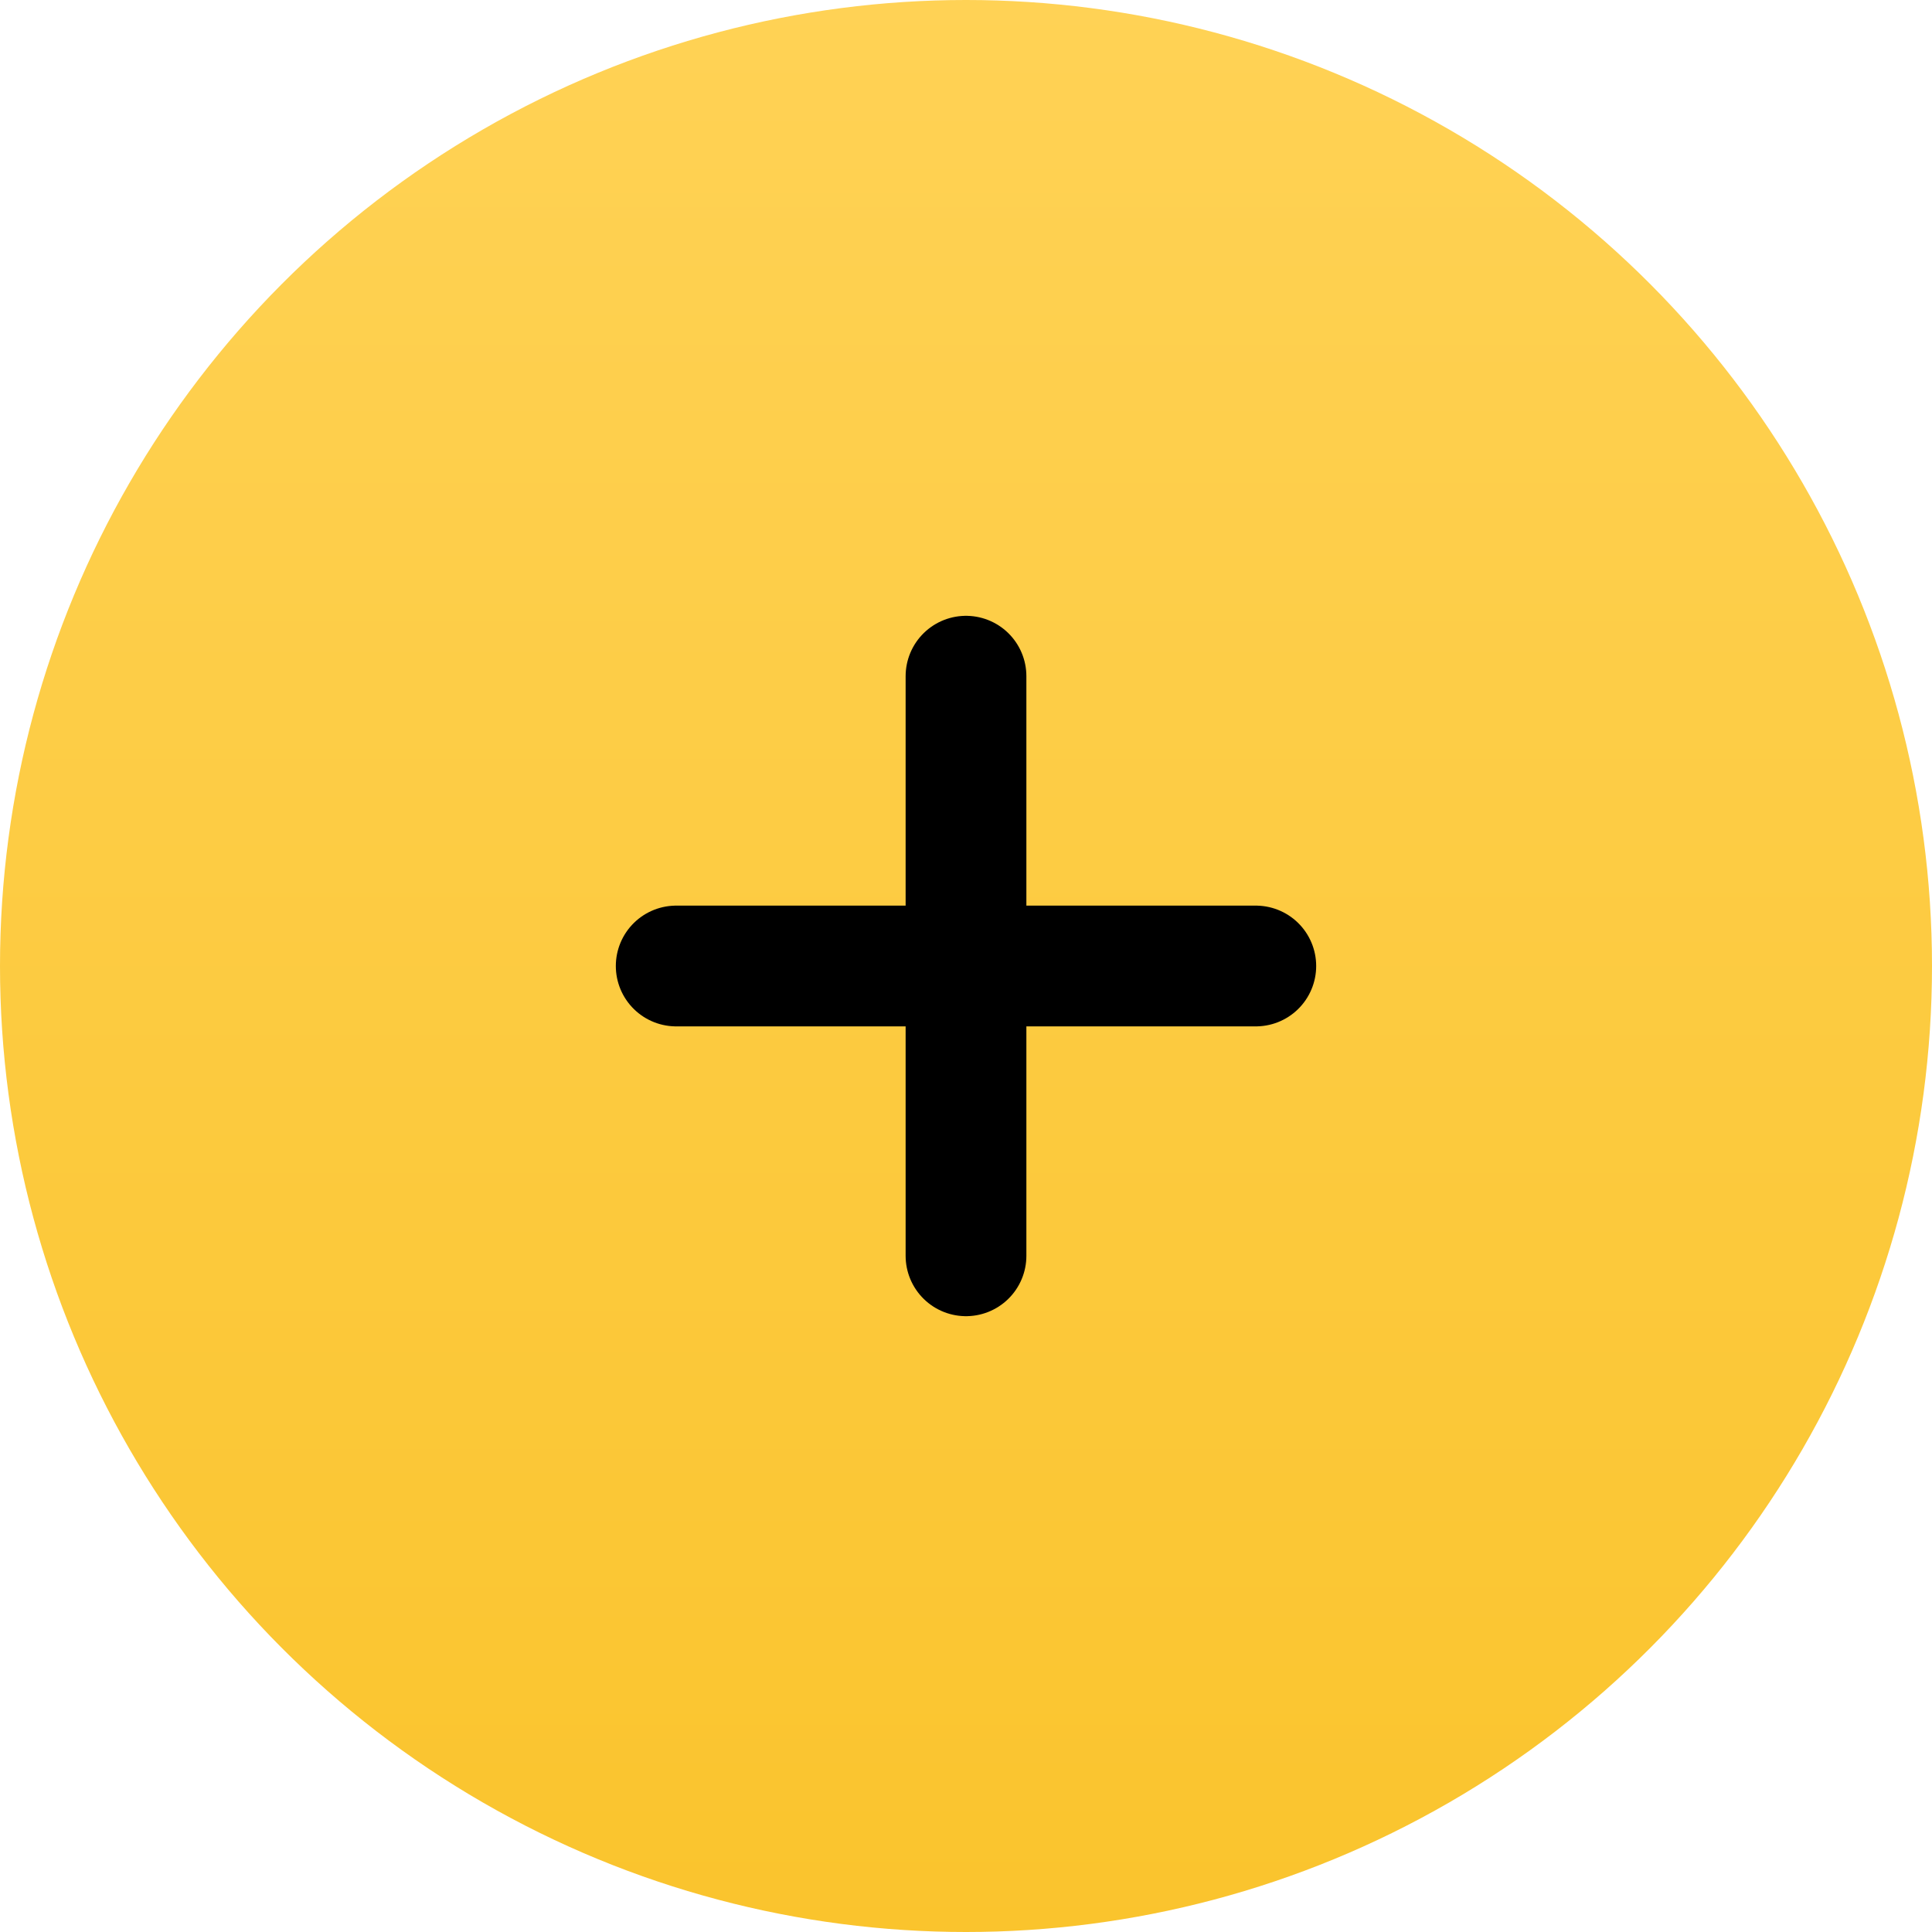
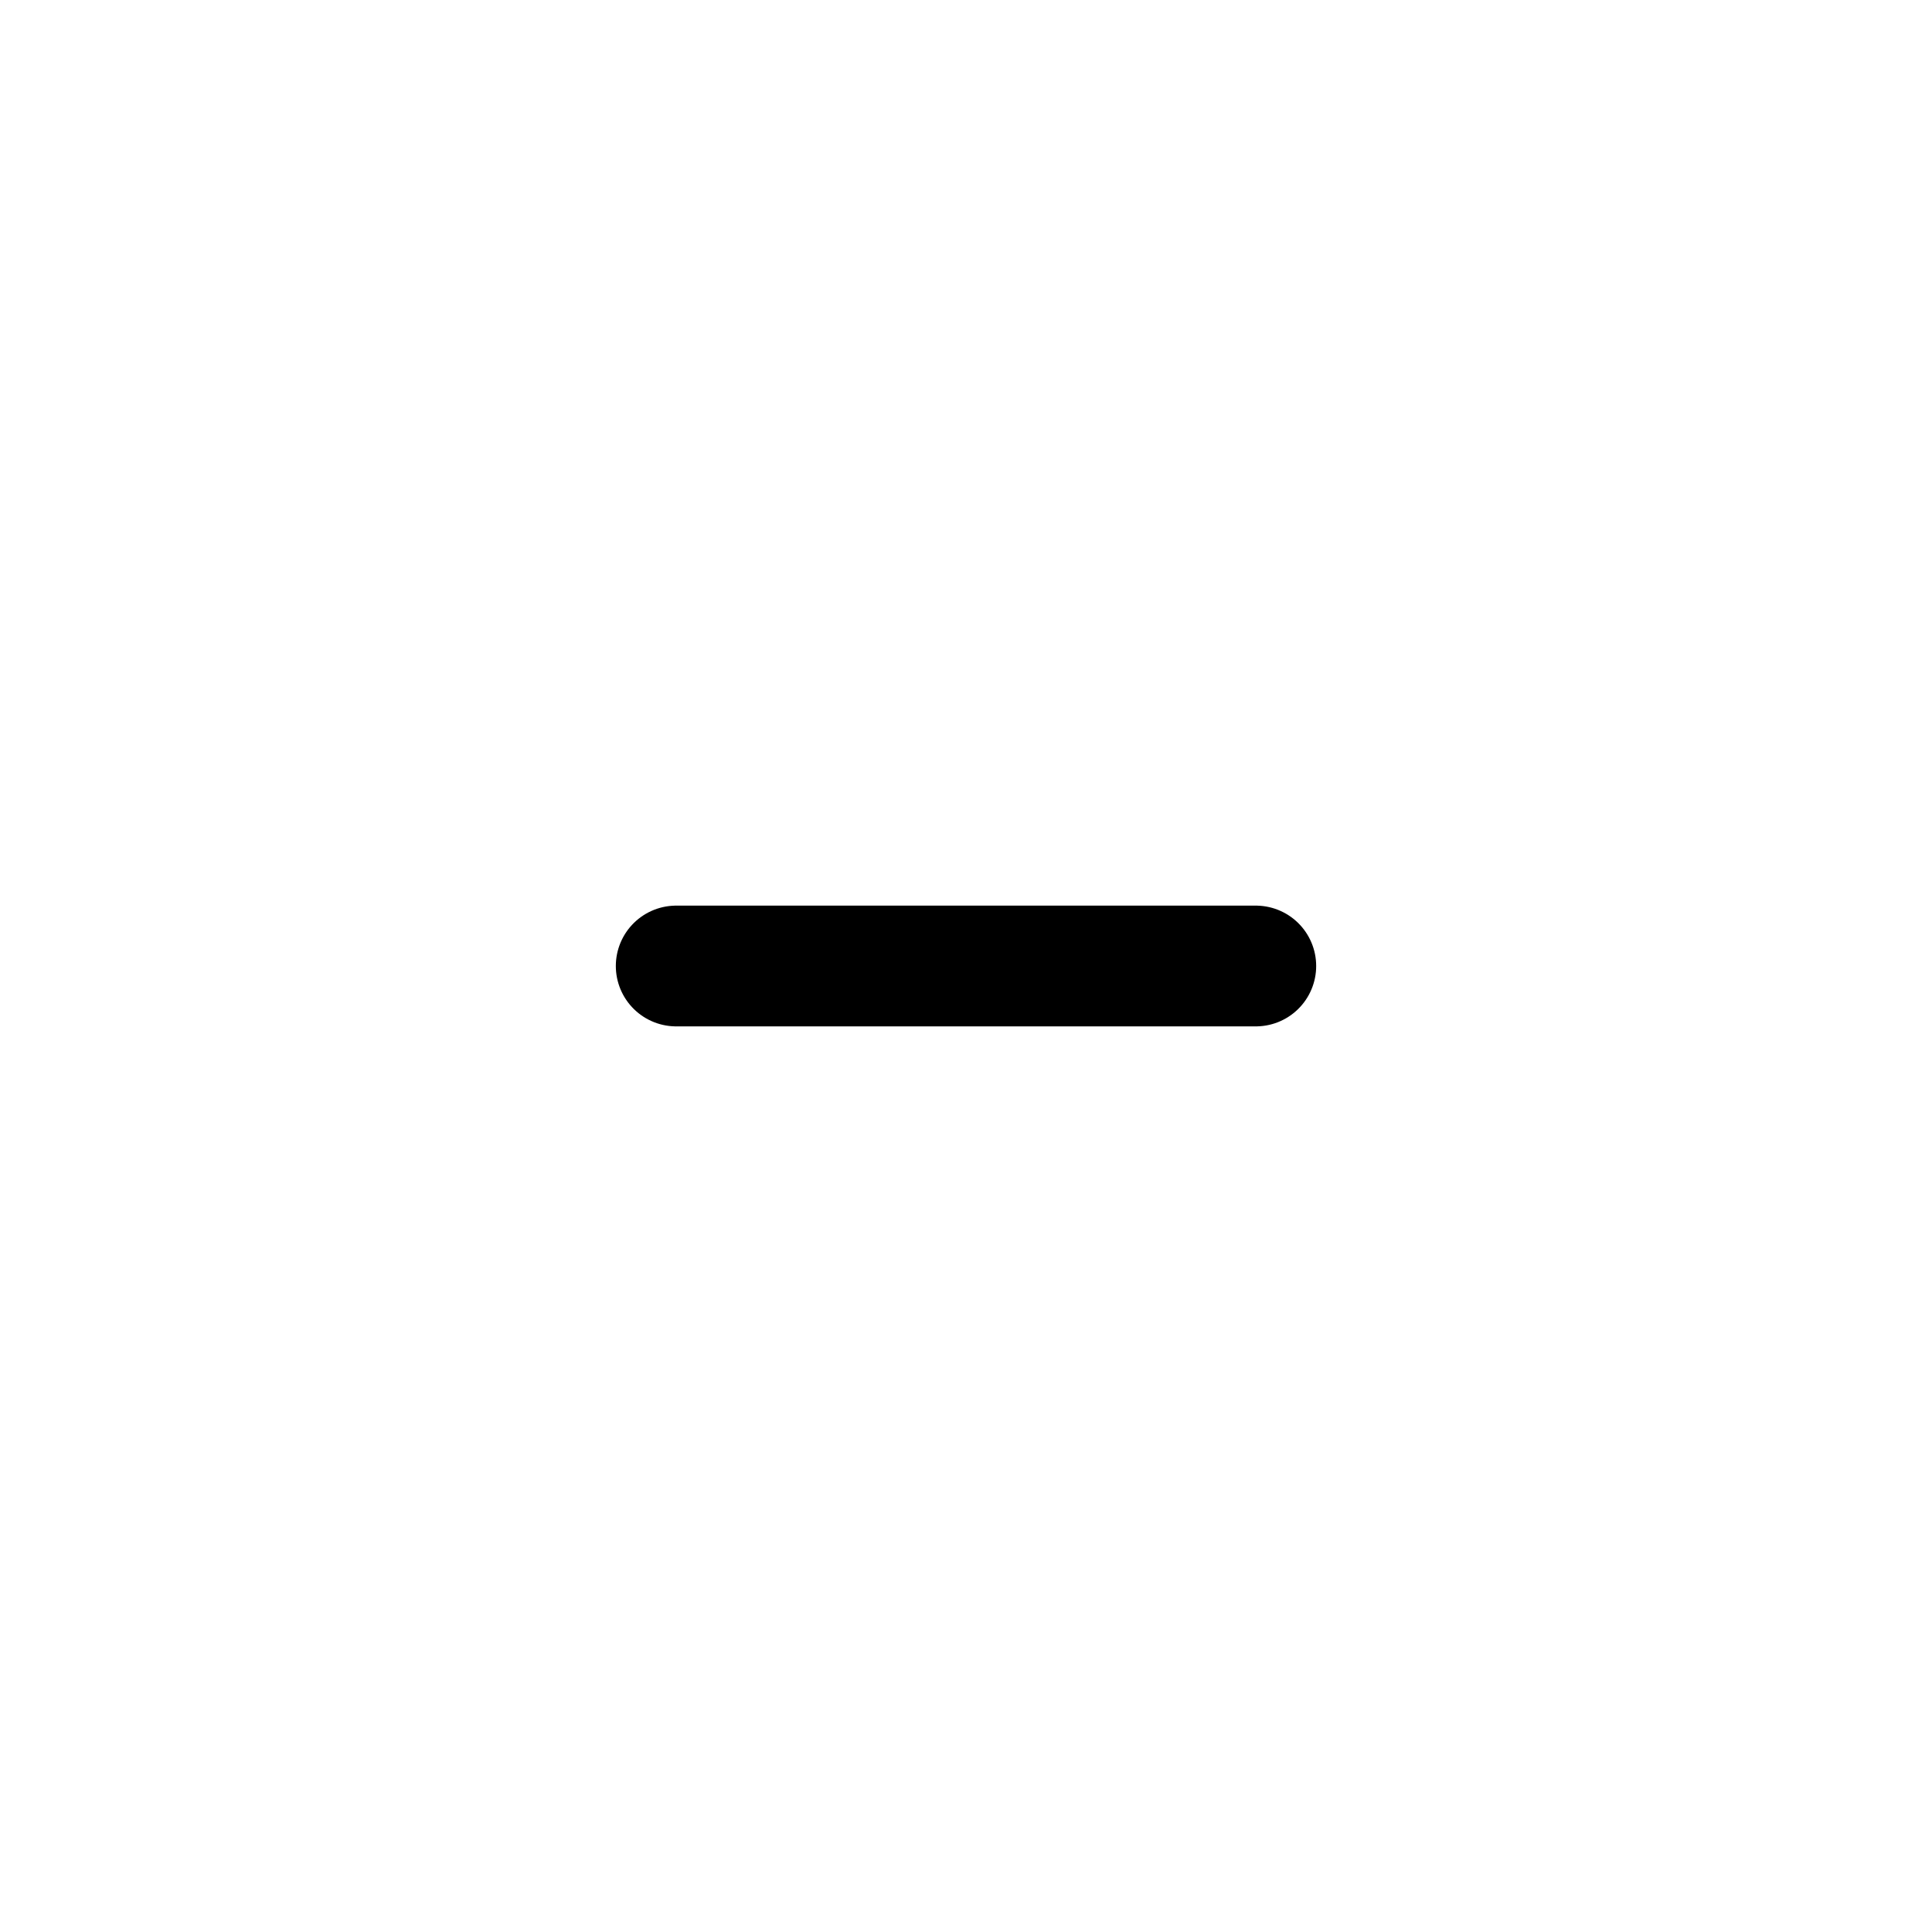
<svg xmlns="http://www.w3.org/2000/svg" width="40" height="40" viewBox="0 0 40 40" fill="none">
-   <circle cx="20" cy="20" r="20" fill="url(#icon-menu-more-h_svg__paint0_linear_9509_3185)" />
-   <path d="M14 20h12M20 14v12" stroke="#000" stroke-width="2.5" stroke-linecap="round" />
+   <path d="M14 20h12M20 14" stroke="#000" stroke-width="2.5" stroke-linecap="round" />
  <defs>
    <linearGradient id="icon-menu-more-h_svg__paint0_linear_9509_3185" x1="20" y1="0" x2="20" y2="40" gradientUnits="userSpaceOnUse">
      <stop stop-color="#FFD255" />
      <stop offset="1" stop-color="#FAC42D" />
    </linearGradient>
  </defs>
</svg>